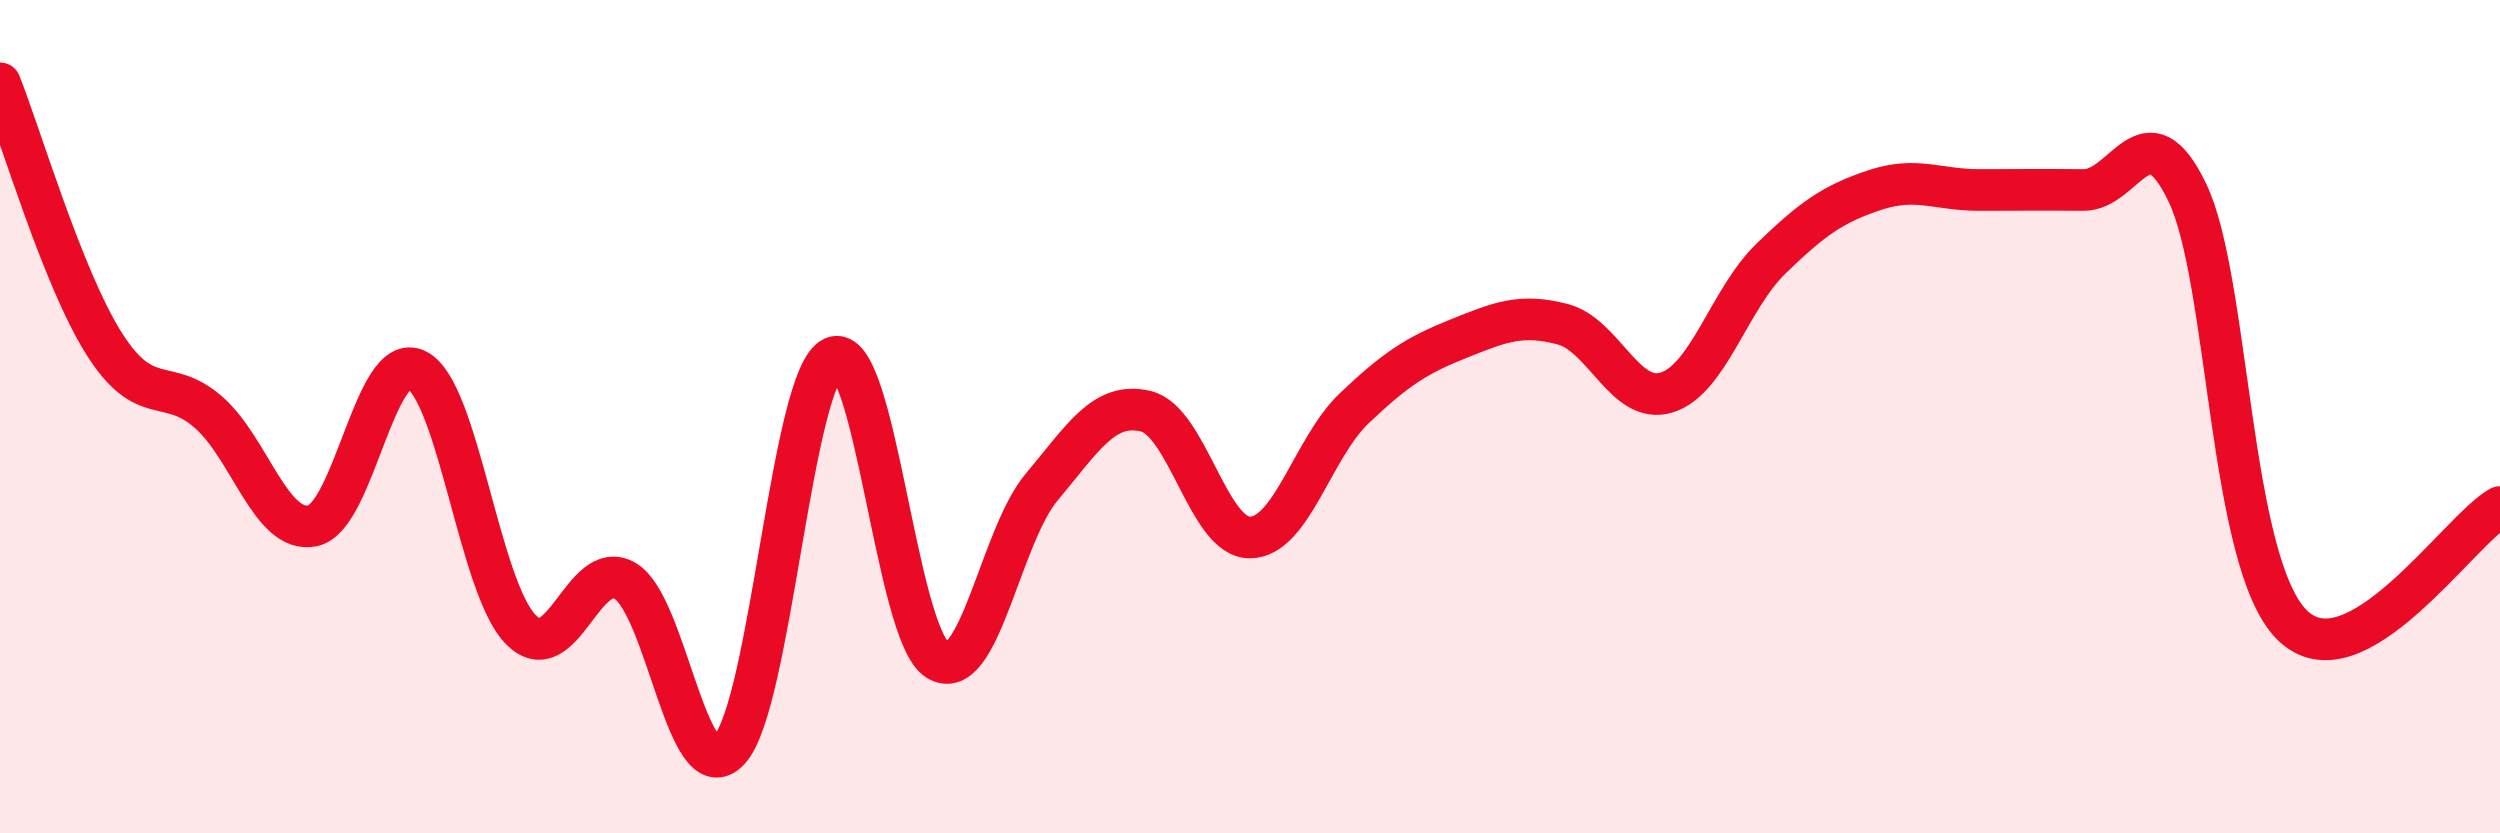
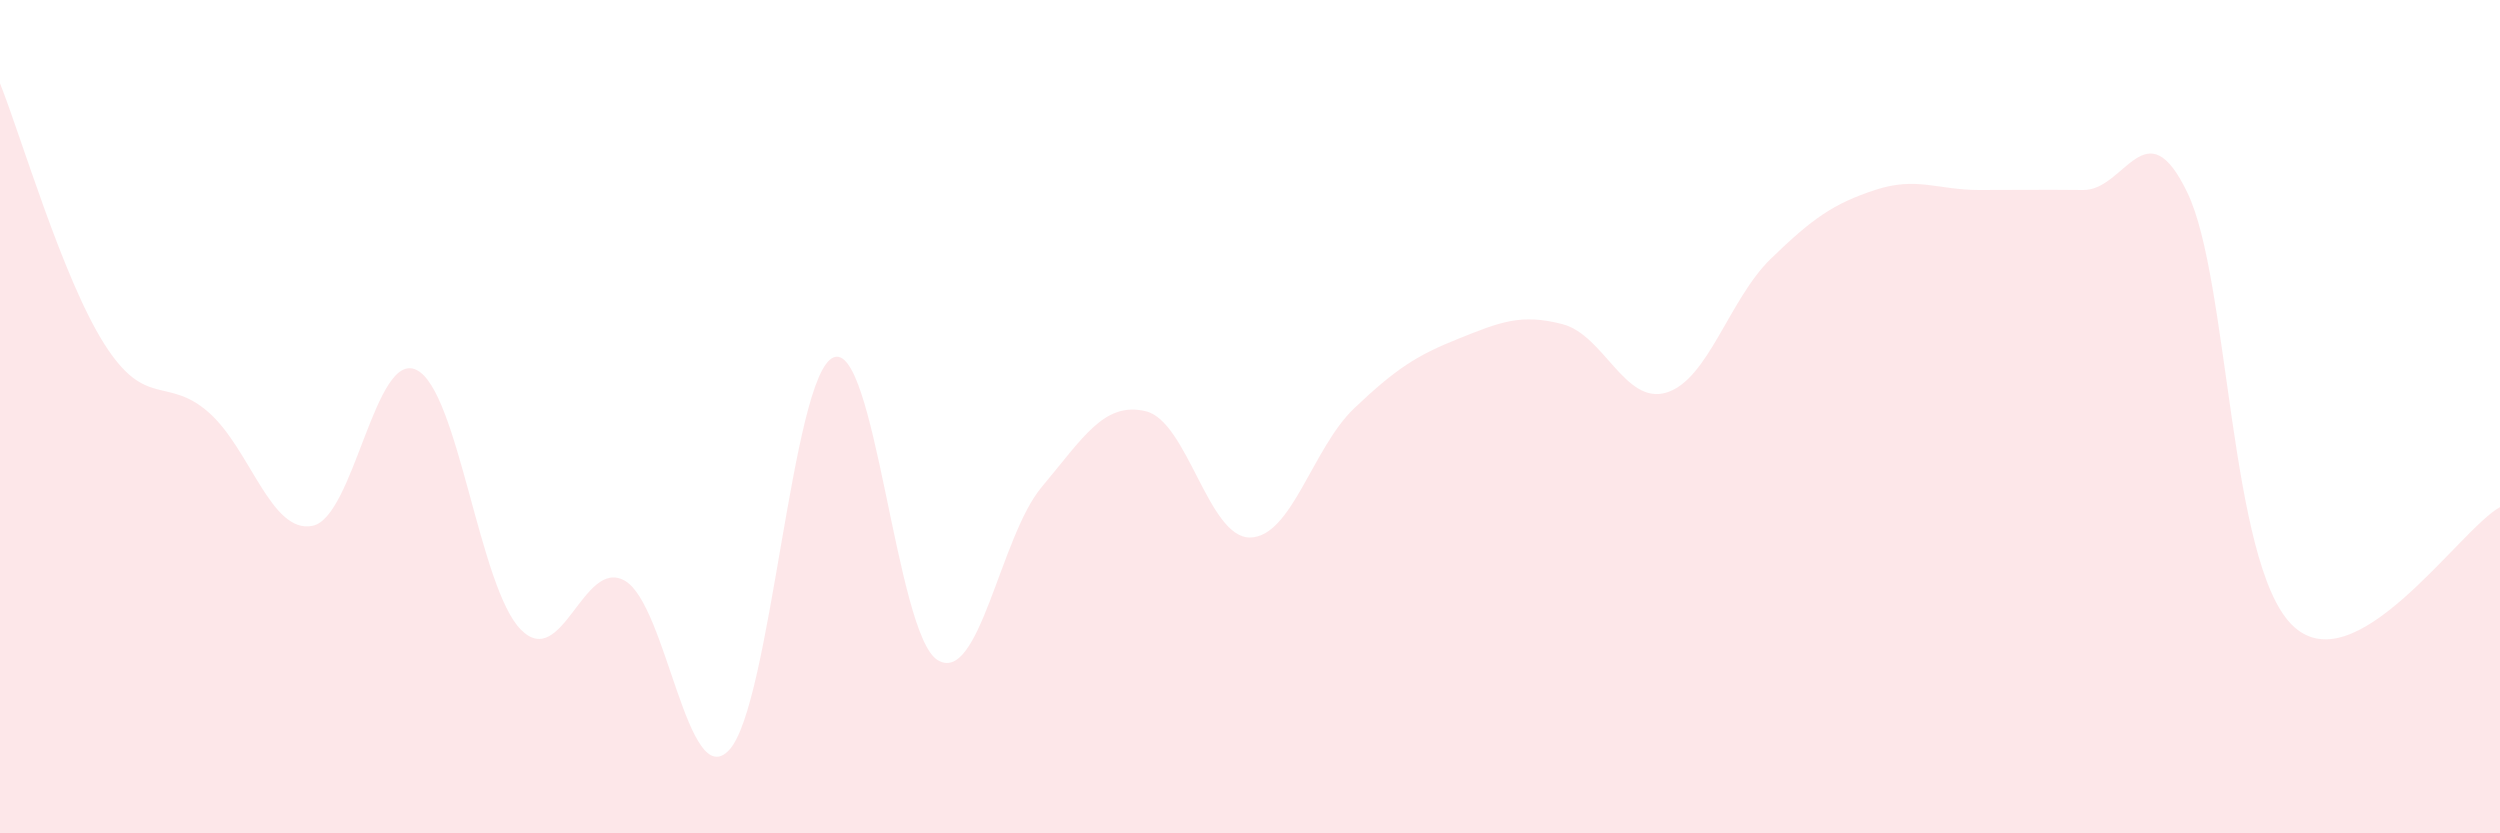
<svg xmlns="http://www.w3.org/2000/svg" width="60" height="20" viewBox="0 0 60 20">
  <path d="M 0,2 C 0.5,3.25 1.5,6.67 2.5,8.25 C 3.5,9.83 4,9.02 5,9.89 C 6,10.76 6.5,12.82 7.5,12.62 C 8.5,12.42 9,8.38 10,8.88 C 11,9.38 11.5,14.1 12.5,15.11 C 13.5,16.12 14,13.36 15,13.94 C 16,14.52 16.5,19.07 17.5,18 C 18.5,16.93 19,9.01 20,8.58 C 21,8.15 21.5,15.22 22.5,15.84 C 23.5,16.46 24,12.88 25,11.69 C 26,10.5 26.5,9.63 27.5,9.87 C 28.5,10.11 29,12.91 30,12.9 C 31,12.89 31.5,10.75 32.5,9.8 C 33.5,8.85 34,8.53 35,8.13 C 36,7.73 36.5,7.52 37.5,7.78 C 38.5,8.04 39,9.73 40,9.42 C 41,9.11 41.5,7.18 42.5,6.21 C 43.5,5.24 44,4.89 45,4.56 C 46,4.23 46.5,4.56 47.5,4.56 C 48.5,4.56 49,4.55 50,4.56 C 51,4.57 51.5,2.54 52.5,4.63 C 53.5,6.72 53.5,13.48 55,14.99 C 56.5,16.5 59,12.73 60,12.17L60 20L0 20Z" fill="#EB0A25" opacity="0.1" stroke-linecap="round" stroke-linejoin="round" />
-   <path d="M 0,2 C 0.5,3.25 1.5,6.67 2.5,8.25 C 3.5,9.83 4,9.02 5,9.89 C 6,10.76 6.5,12.82 7.5,12.62 C 8.5,12.42 9,8.38 10,8.88 C 11,9.38 11.5,14.1 12.5,15.11 C 13.5,16.12 14,13.36 15,13.94 C 16,14.52 16.5,19.07 17.5,18 C 18.5,16.93 19,9.01 20,8.58 C 21,8.15 21.5,15.22 22.5,15.84 C 23.5,16.46 24,12.88 25,11.69 C 26,10.5 26.5,9.63 27.5,9.87 C 28.5,10.11 29,12.91 30,12.9 C 31,12.89 31.5,10.75 32.5,9.8 C 33.5,8.85 34,8.53 35,8.13 C 36,7.73 36.5,7.52 37.5,7.78 C 38.5,8.04 39,9.73 40,9.42 C 41,9.11 41.5,7.18 42.5,6.21 C 43.5,5.24 44,4.89 45,4.56 C 46,4.23 46.5,4.56 47.5,4.56 C 48.5,4.56 49,4.55 50,4.56 C 51,4.57 51.5,2.54 52.5,4.63 C 53.5,6.72 53.5,13.48 55,14.99 C 56.5,16.5 59,12.73 60,12.17" stroke="#EB0A25" stroke-width="1" fill="none" stroke-linecap="round" stroke-linejoin="round" />
</svg>